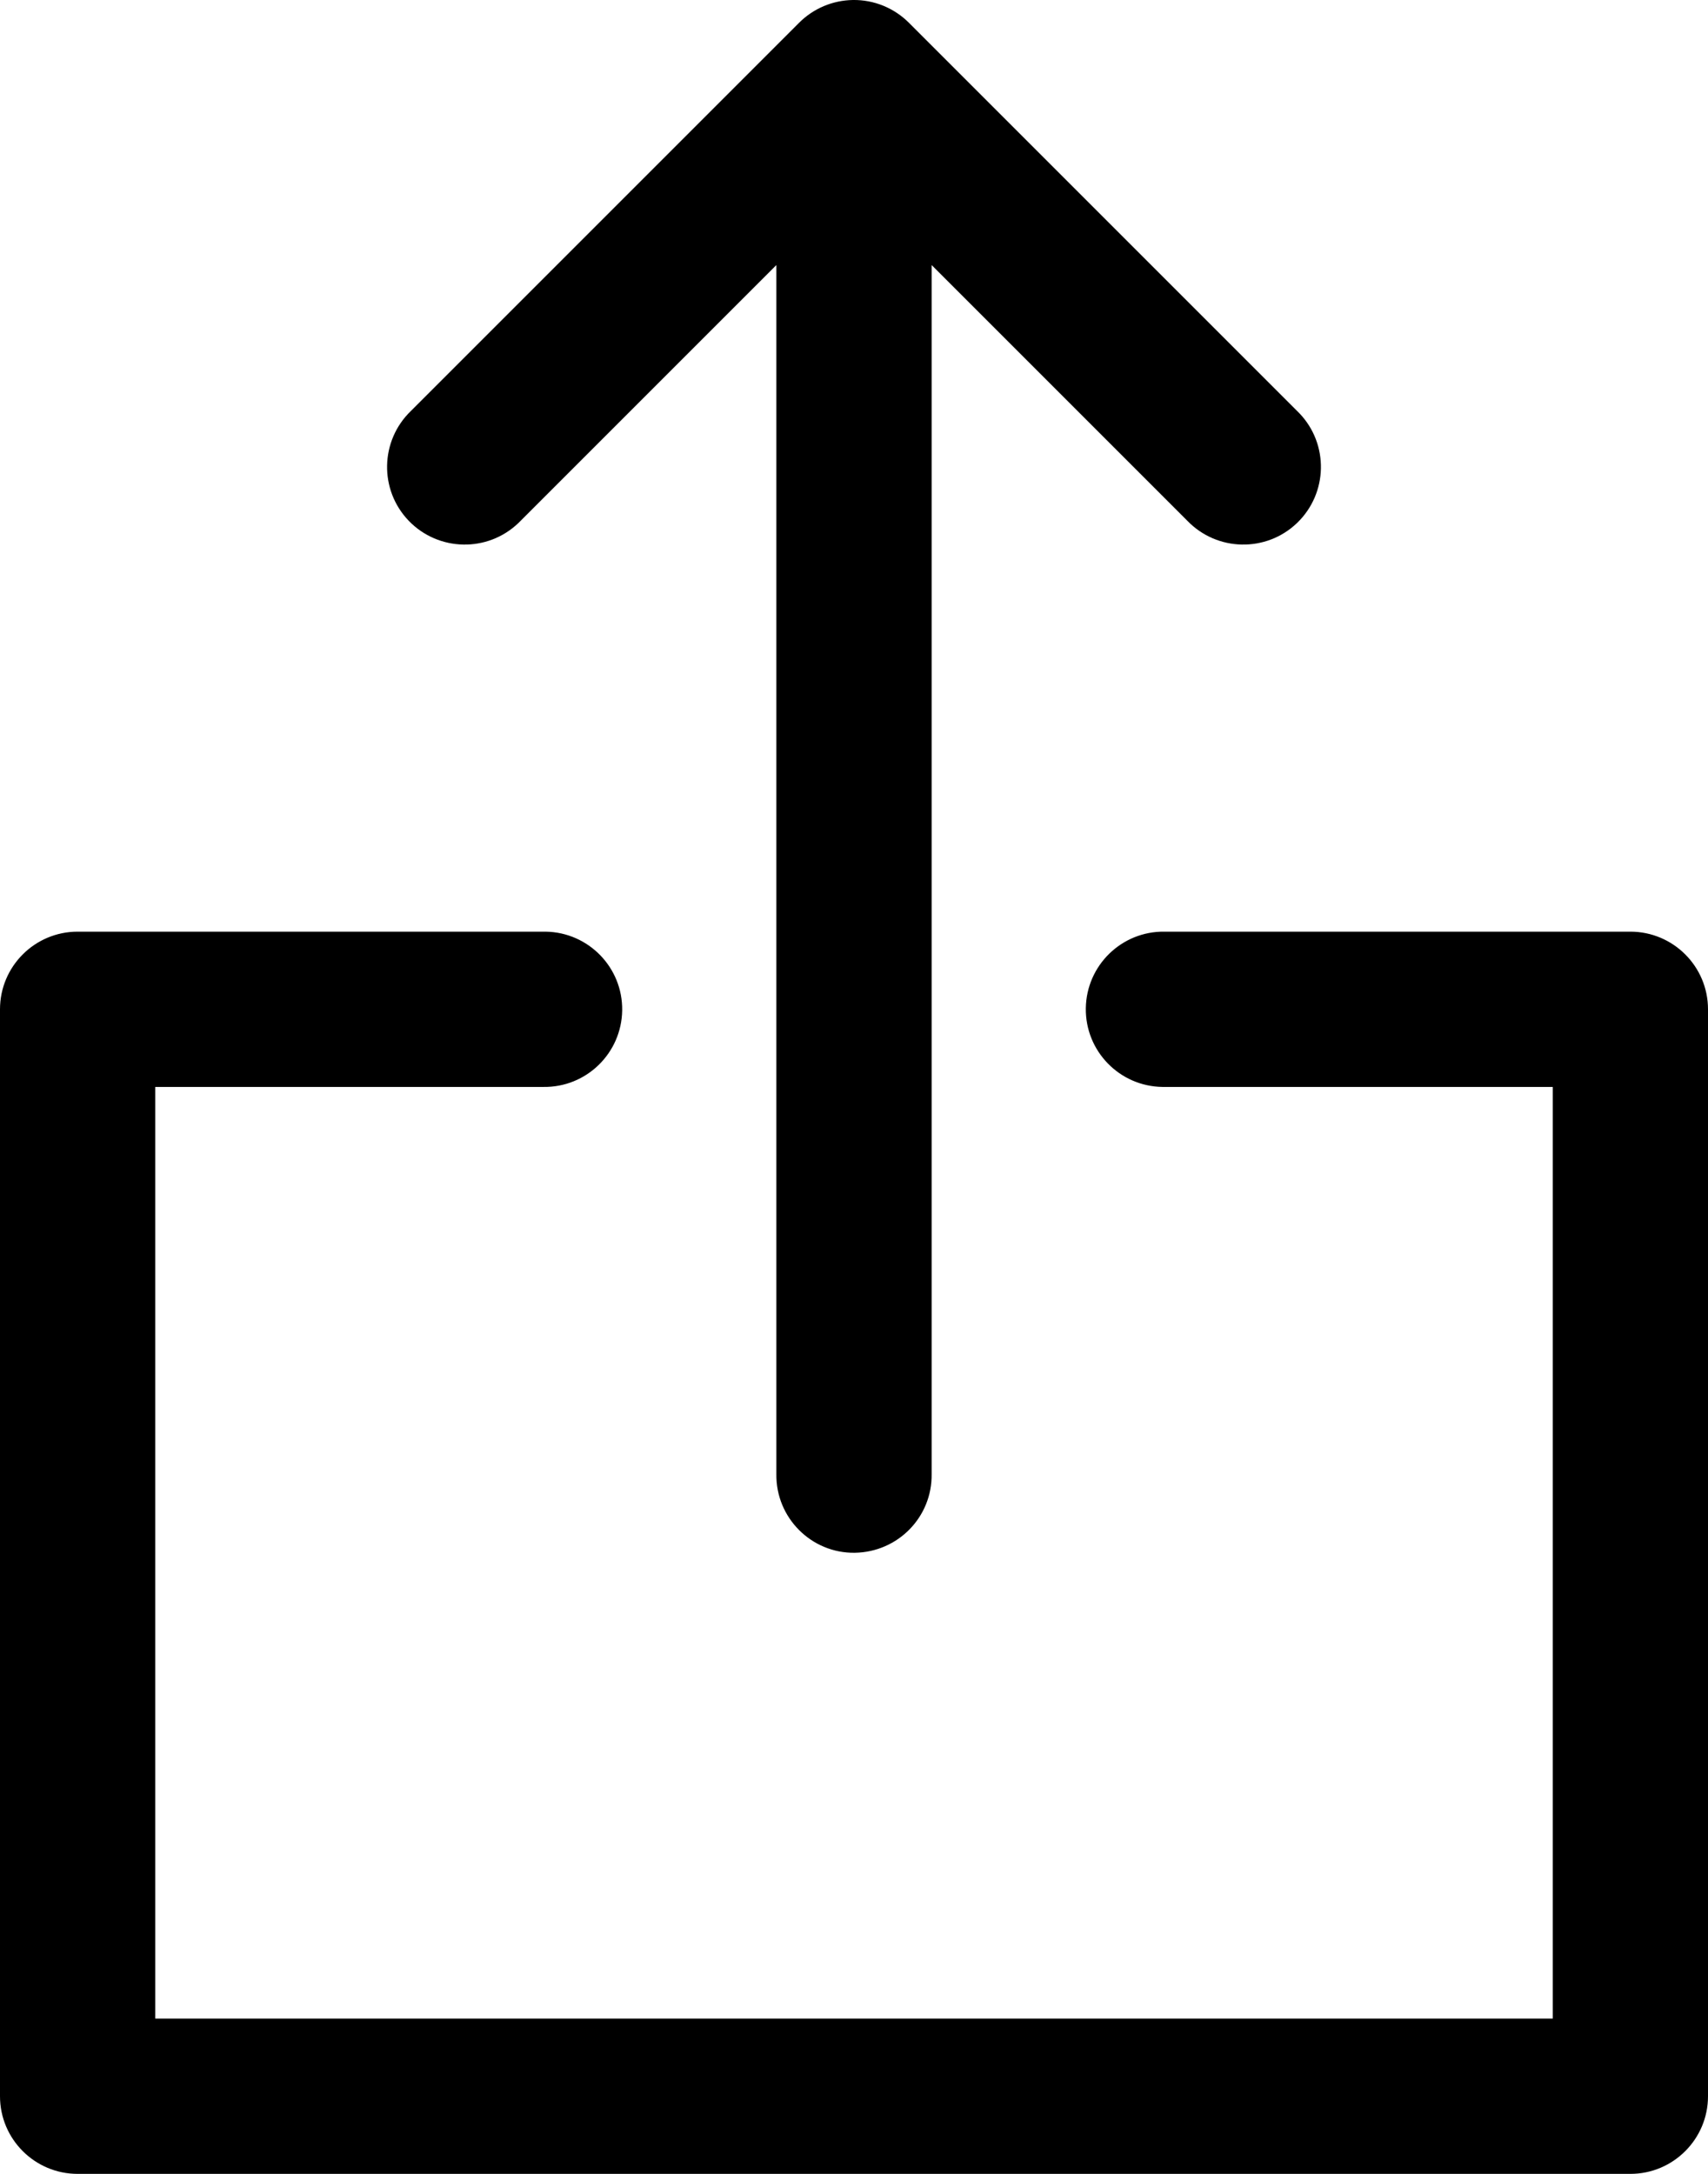
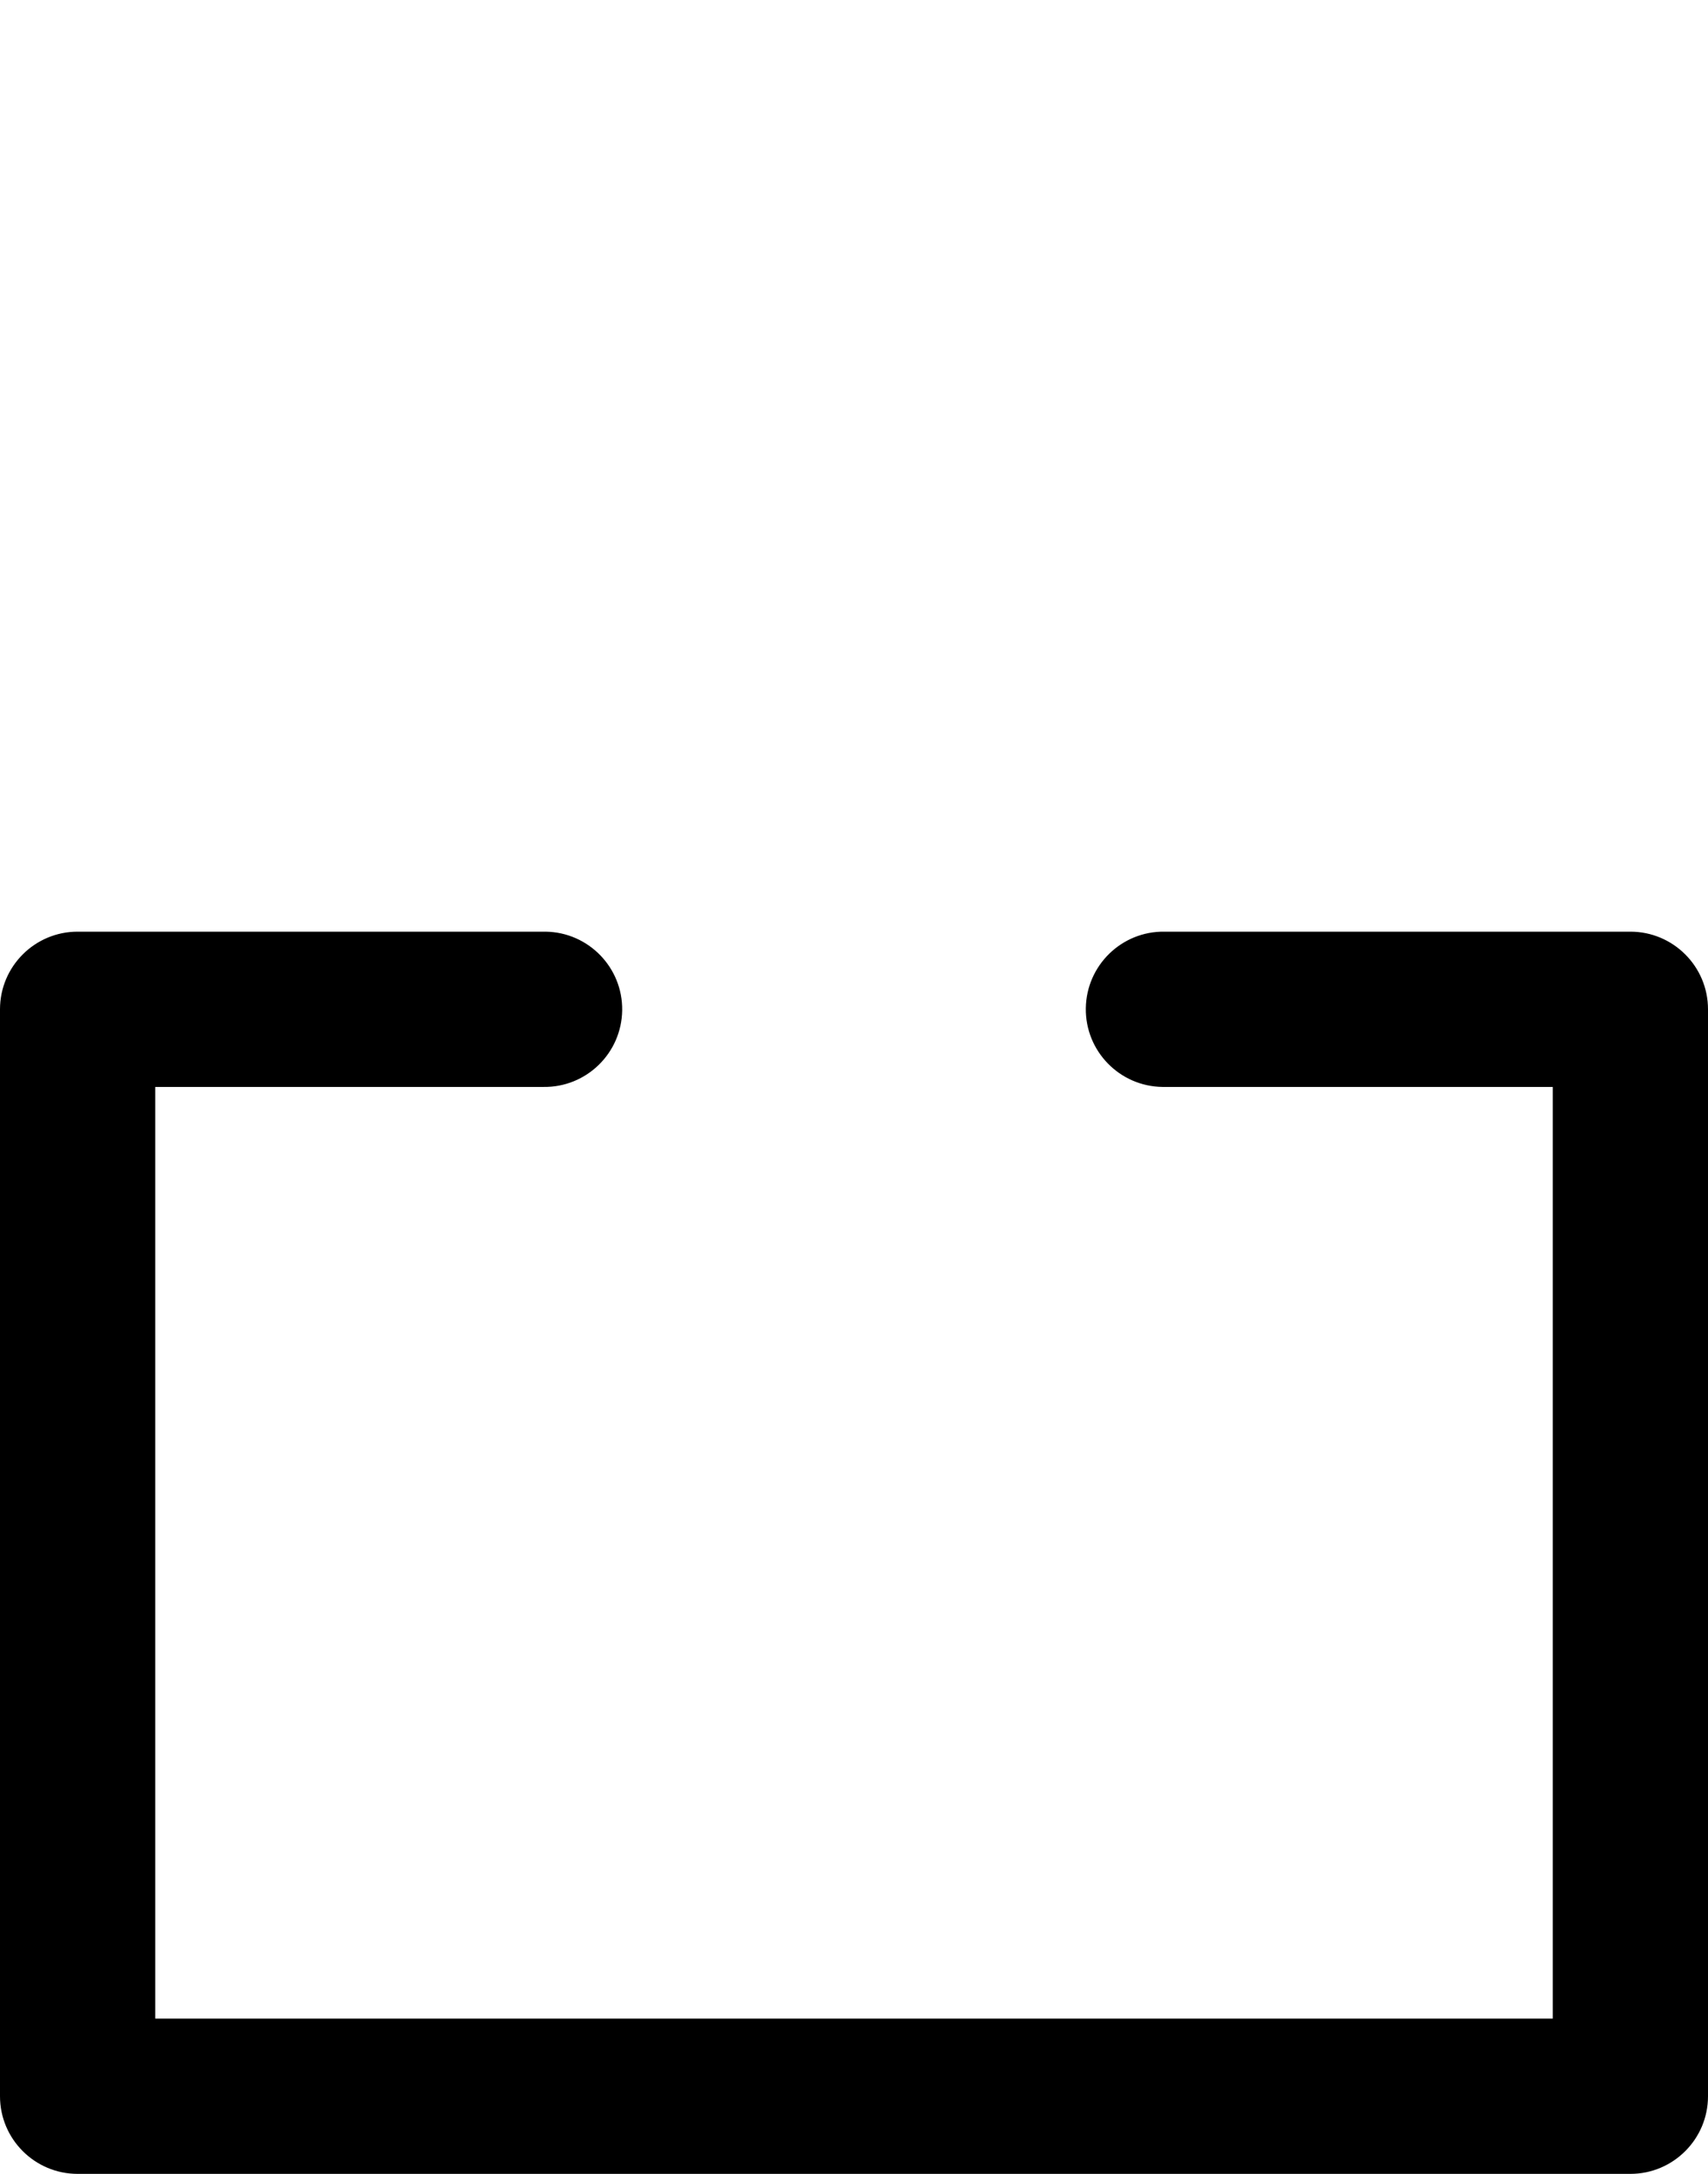
<svg xmlns="http://www.w3.org/2000/svg" id="Layer_1" version="1.1" viewBox="0 0 22 28">
  <path d="M1,12c-.552,0-1.0.448-1,1v14c0,.552.448 1,1,1h20c.552,0,1-.448,1-1v-14c0-.552-.448-1-1-1h-6c-.552-.008-1.006.434-1.014.986-.008.552.434,1.006.986,1.014.009 0.0.019 0.0.028,0h5v12H2v-12h5c.552.008,1.006-.434,1.014-.986.008-.552-.434-1.006-.986-1.014-.009-0-.019-0-.028,0H1Z" />
-   <path d="M10.986,0c-.261.004-.509.109-.693.293l-5,5c-.398.383-.411,1.016-.029,1.414.383.398,1.016.411,1.414.029.01-.009.019-.019.029-.029l3.293-3.293v15.572c-.008.564.452,1.022,1.01,1.014.558-.009.998-.462.99-1.014V3.414l3.293,3.293c.383.398,1.016.411,1.414.029.398-.383.411-1.016.029-1.414-.009-.01-.019-.019-.029-.029L11.707.293C11.516.102,11.256-.004,10.986,0Z" />
</svg>